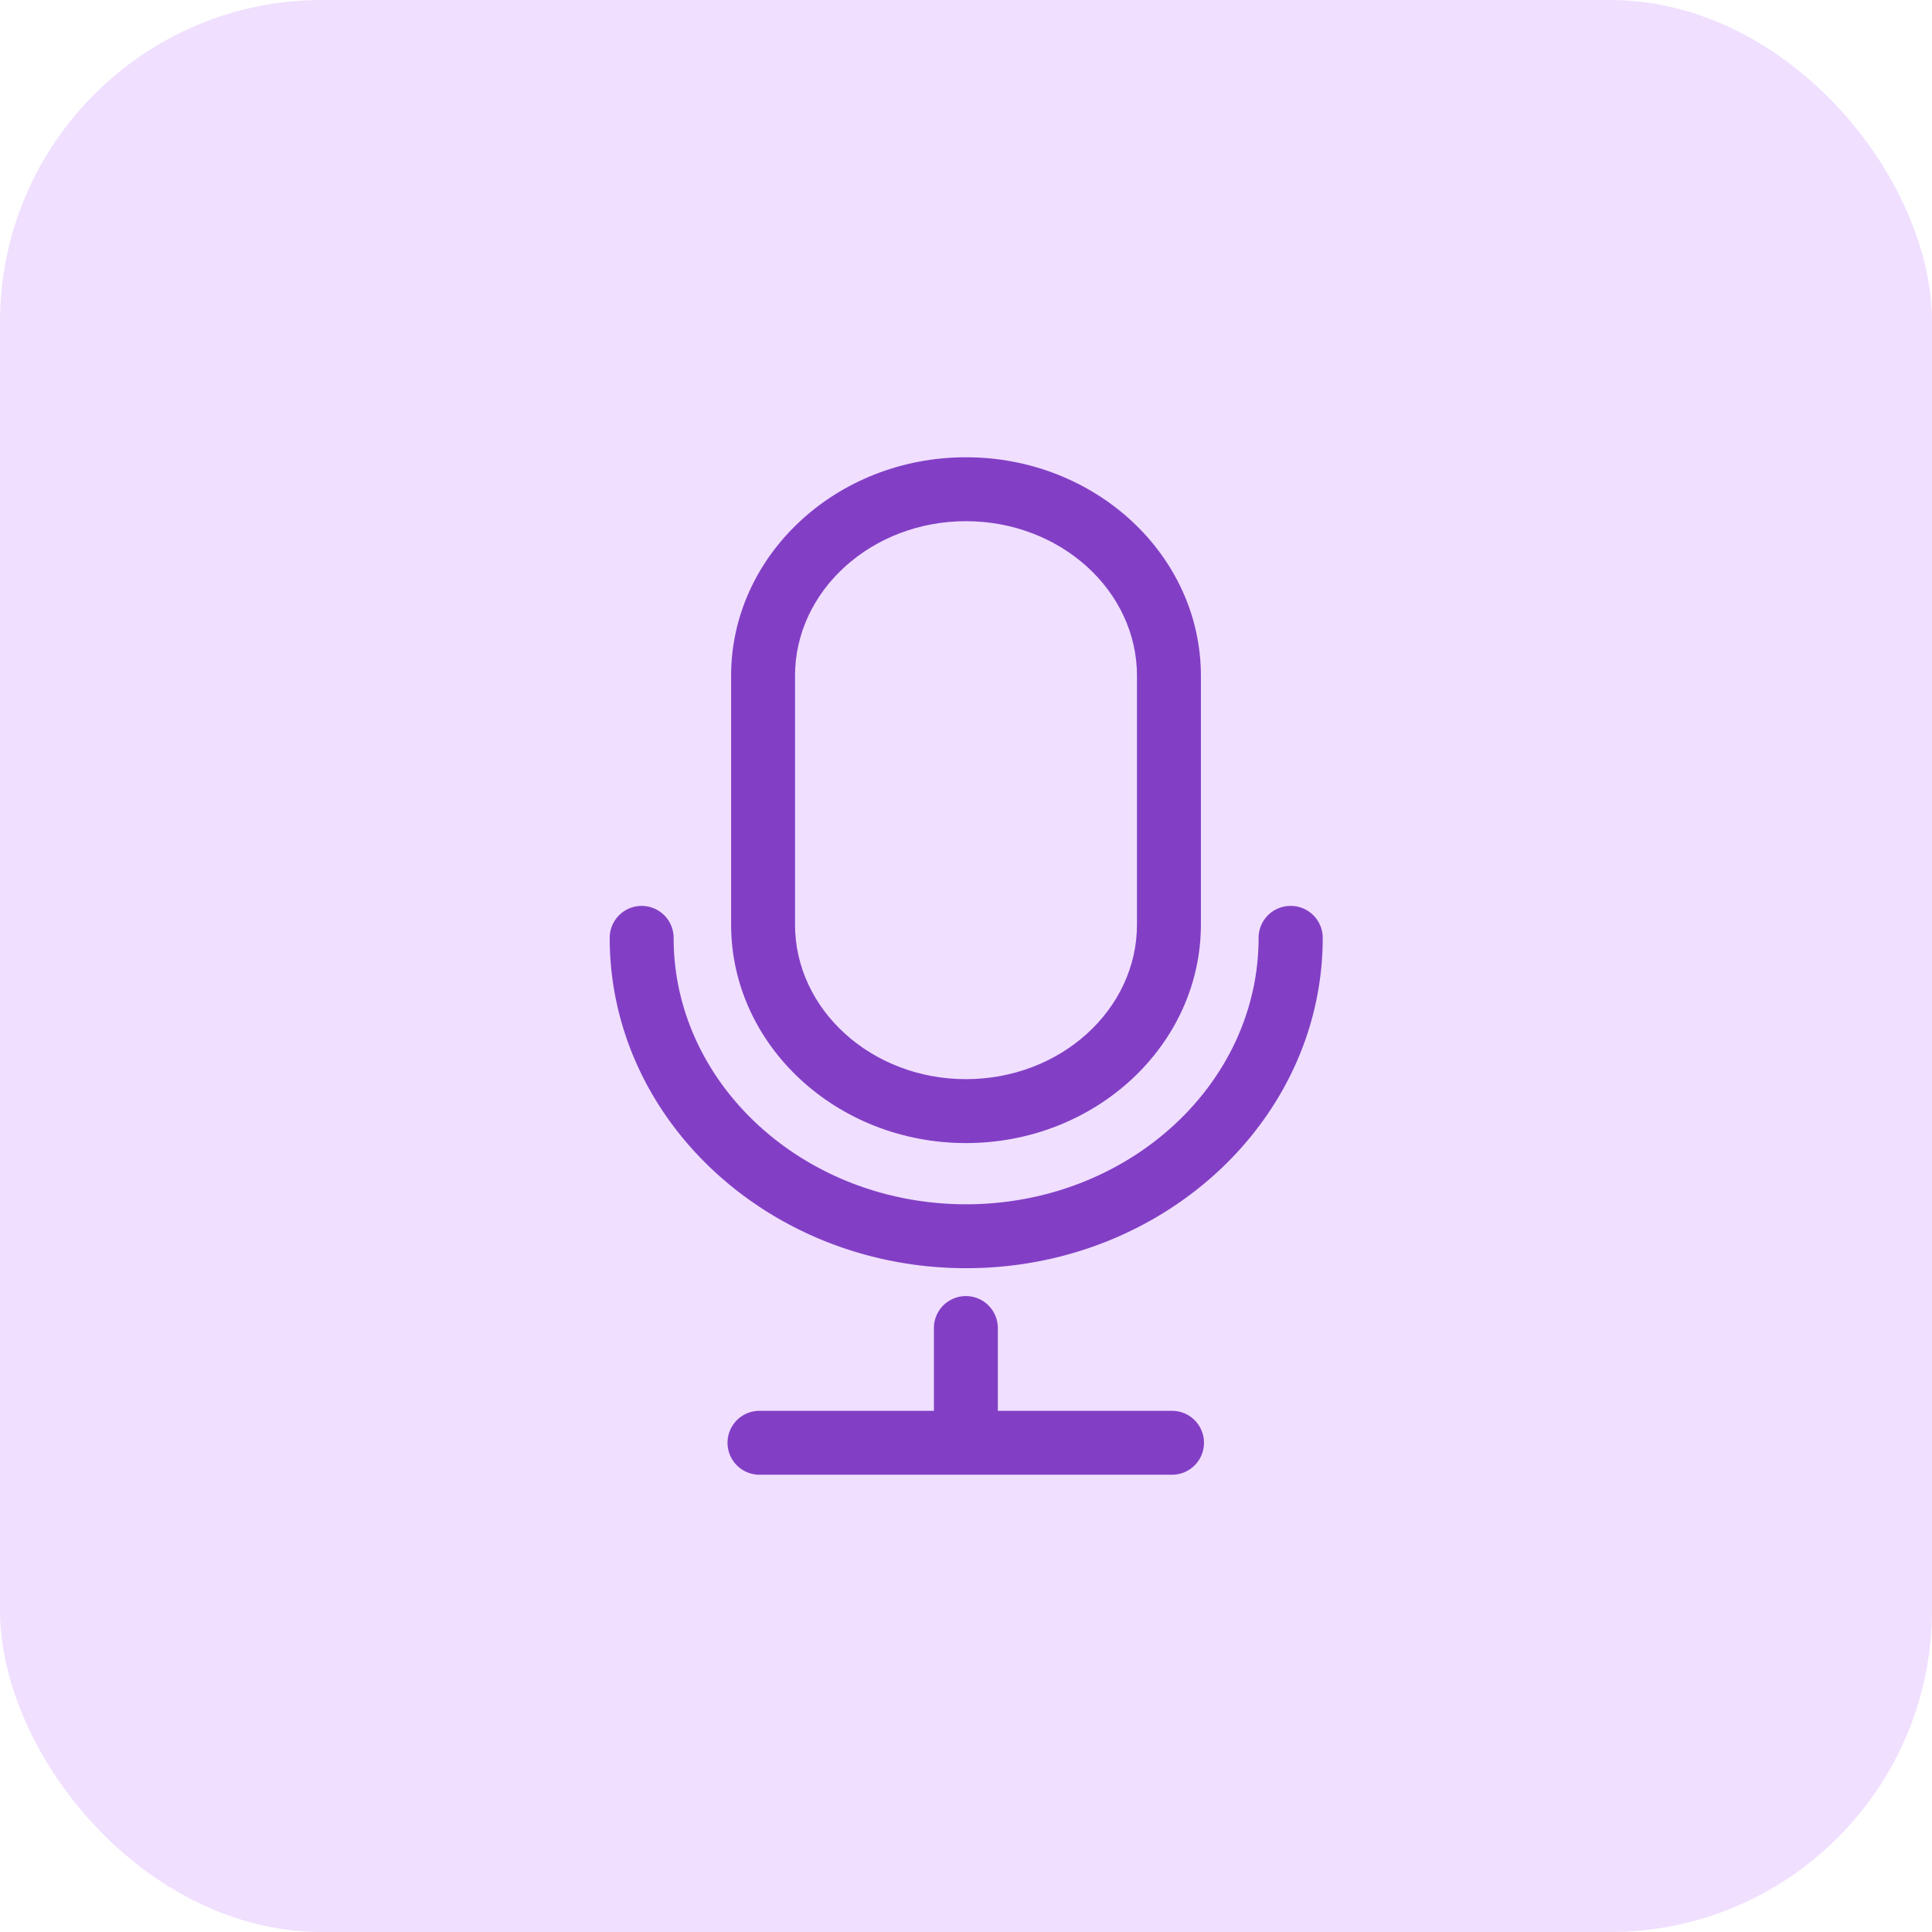
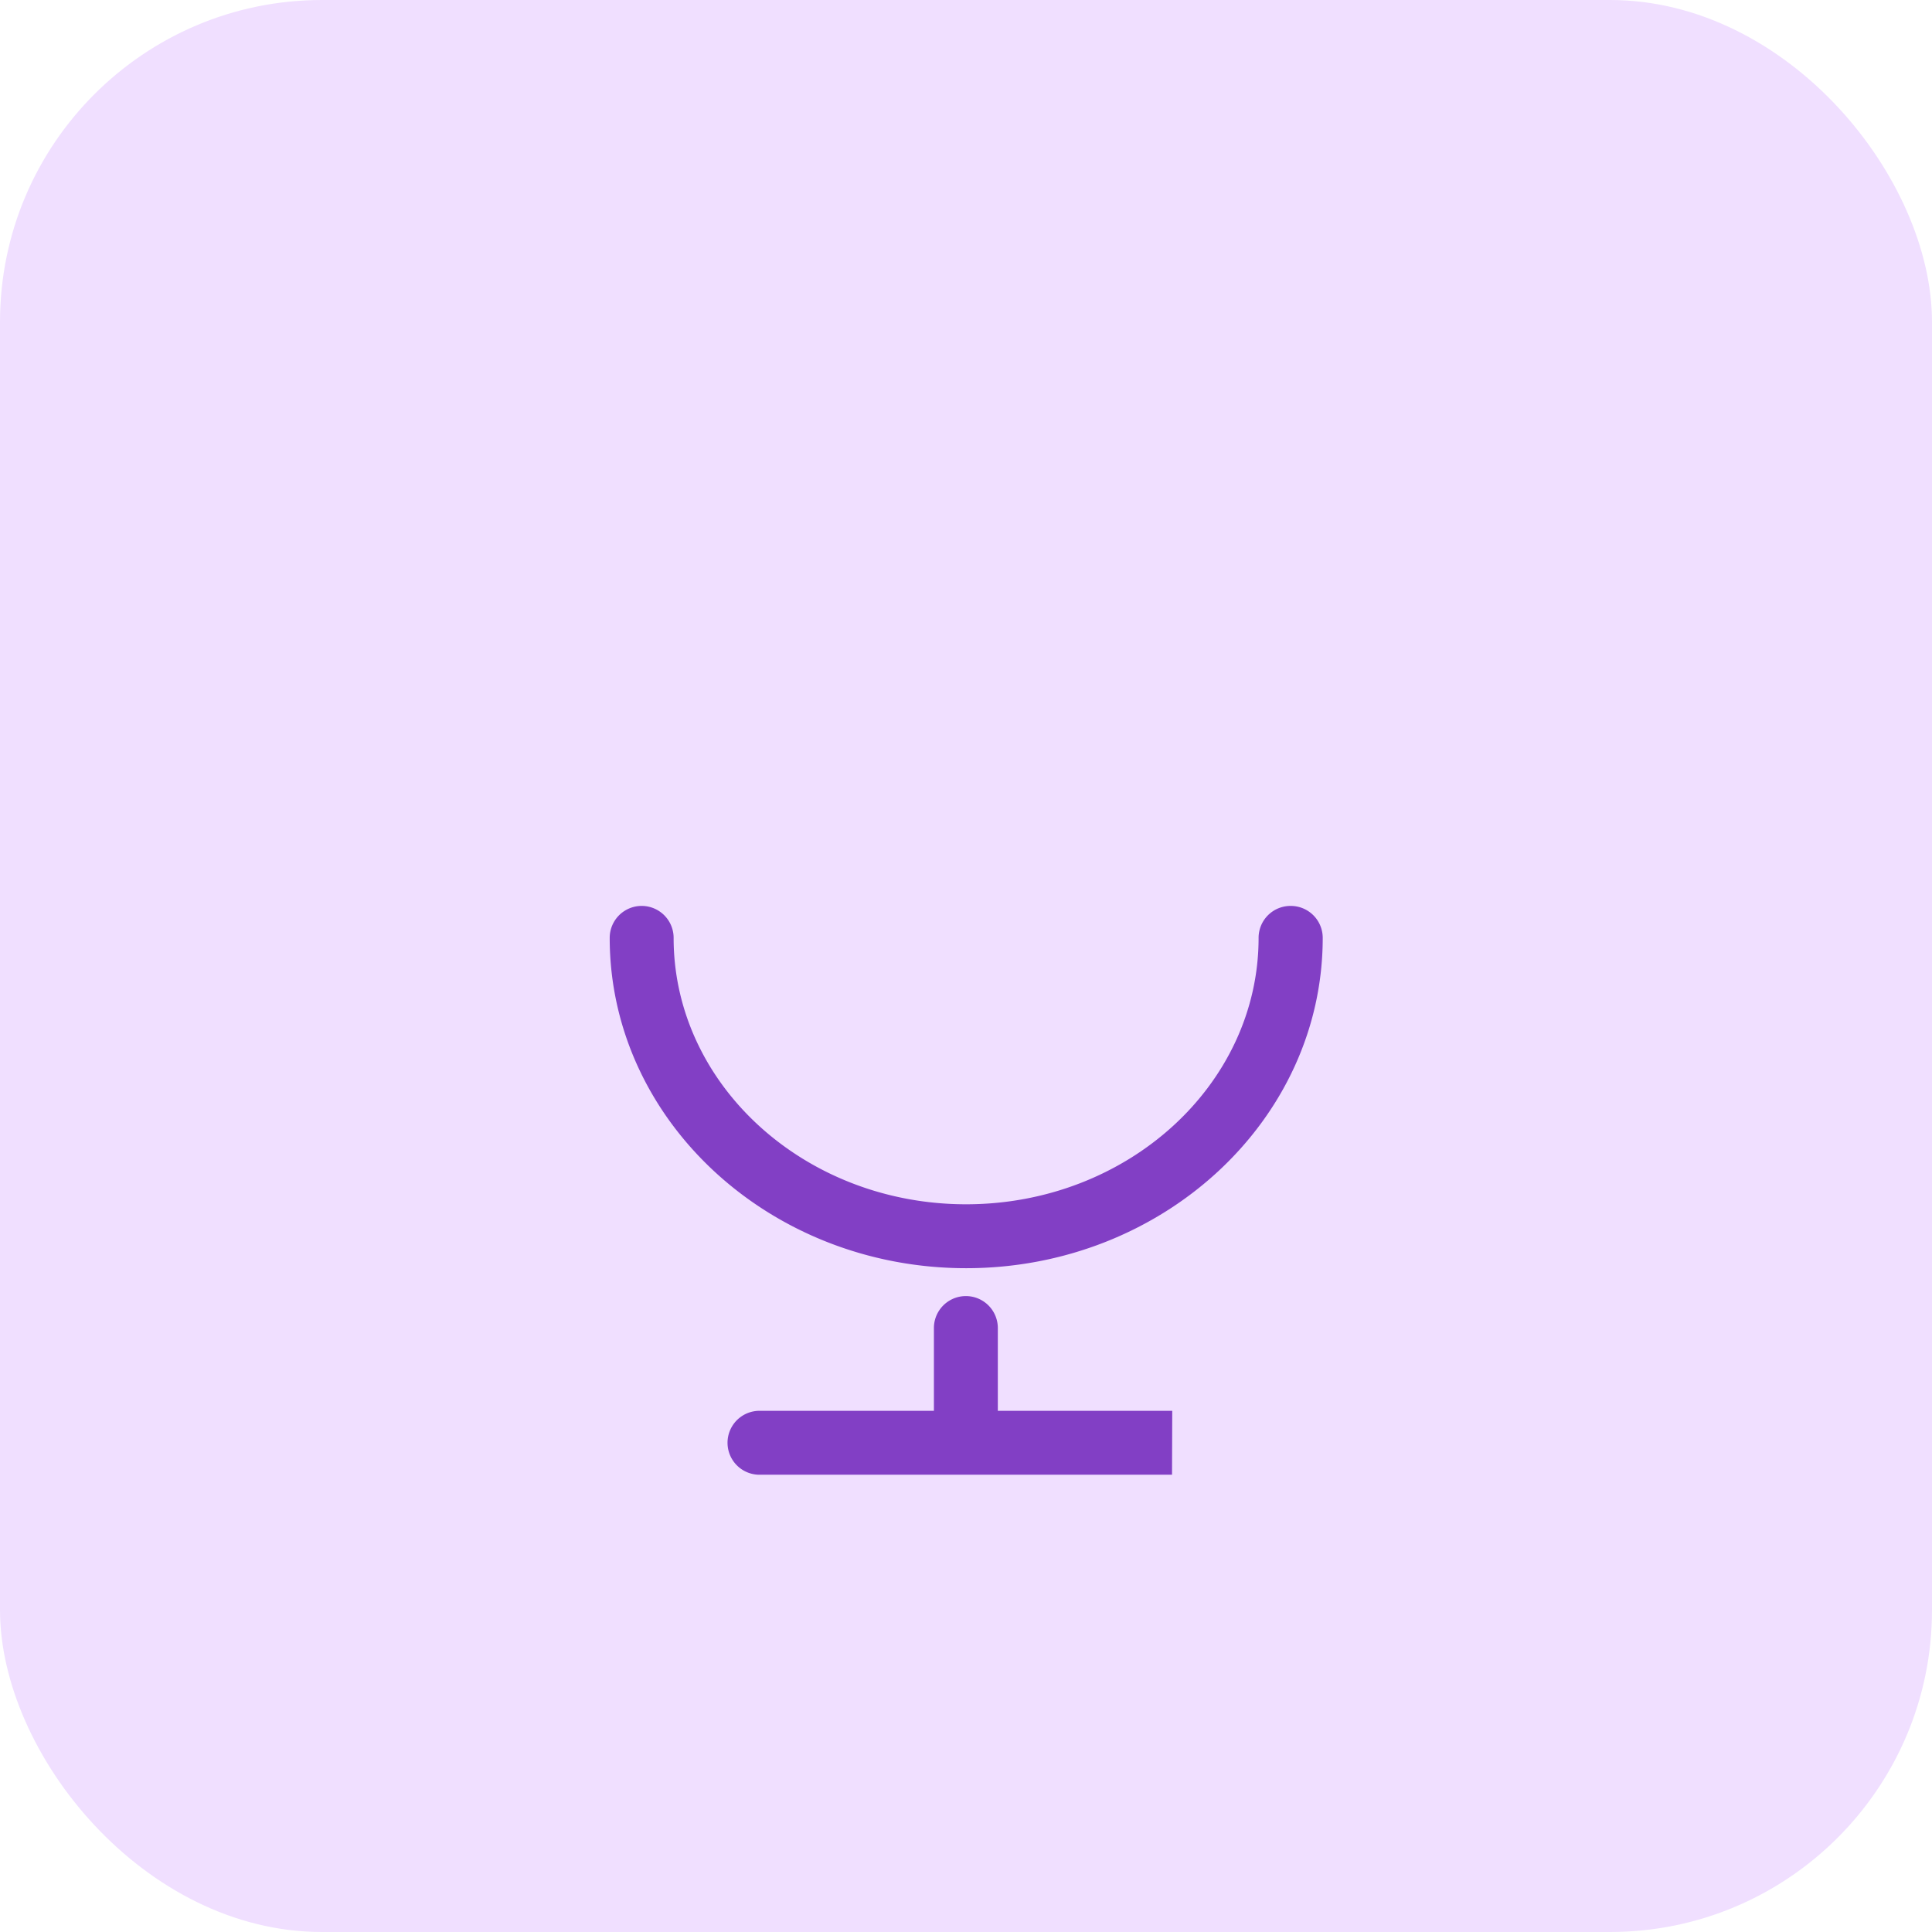
<svg xmlns="http://www.w3.org/2000/svg" width="72" height="72" viewBox="0 0 72 72">
  <g id="Group_234" data-name="Group 234" transform="translate(2180 -3469)">
    <rect id="Rectangle_10" data-name="Rectangle 10" width="72" height="72" rx="12" transform="translate(-2180 3469)" fill="#f0dfff" />
    <g id="Group_242" data-name="Group 242" transform="translate(-2780.244 3053.937)">
-       <path id="Path_67" data-name="Path 67" d="M637.419,457.662c4.828,0,8.755-3.653,8.755-8.144v-9.27c0-4.491-3.927-8.144-8.755-8.144s-8.753,3.653-8.753,8.144v9.27C628.666,454.009,632.592,457.662,637.419,457.662Zm-6.371-17.414c0-3.178,2.858-5.762,6.371-5.762s6.373,2.584,6.373,5.762v9.27c0,3.178-2.858,5.762-6.373,5.762s-6.371-2.584-6.371-5.762Z" transform="translate(-1.176)" fill="#823fc5" />
      <path id="Path_68" data-name="Path 68" d="M648.339,453.162a1.19,1.19,0,0,0-1.191,1.191c0,5.475-4.892,9.928-10.9,9.928s-10.9-4.453-10.9-9.928a1.191,1.191,0,1,0-2.382,0c0,6.788,5.96,12.31,13.285,12.31s13.287-5.522,13.287-12.31A1.191,1.191,0,0,0,648.339,453.162Z" transform="translate(0 -4.338)" fill="#823fc5" />
-       <path id="Path_69" data-name="Path 69" d="M645.074,475.751h-6.5v-3.085a1.191,1.191,0,1,0-2.382,0v3.085h-6.5a1.191,1.191,0,1,0,0,2.382h15.374a1.191,1.191,0,0,0,0-2.382Z" transform="translate(-1.144 -8.111)" fill="#823fc5" />
+       <path id="Path_69" data-name="Path 69" d="M645.074,475.751h-6.5v-3.085a1.191,1.191,0,1,0-2.382,0v3.085h-6.5a1.191,1.191,0,1,0,0,2.382h15.374Z" transform="translate(-1.144 -8.111)" fill="#823fc5" />
    </g>
  </g>
</svg>